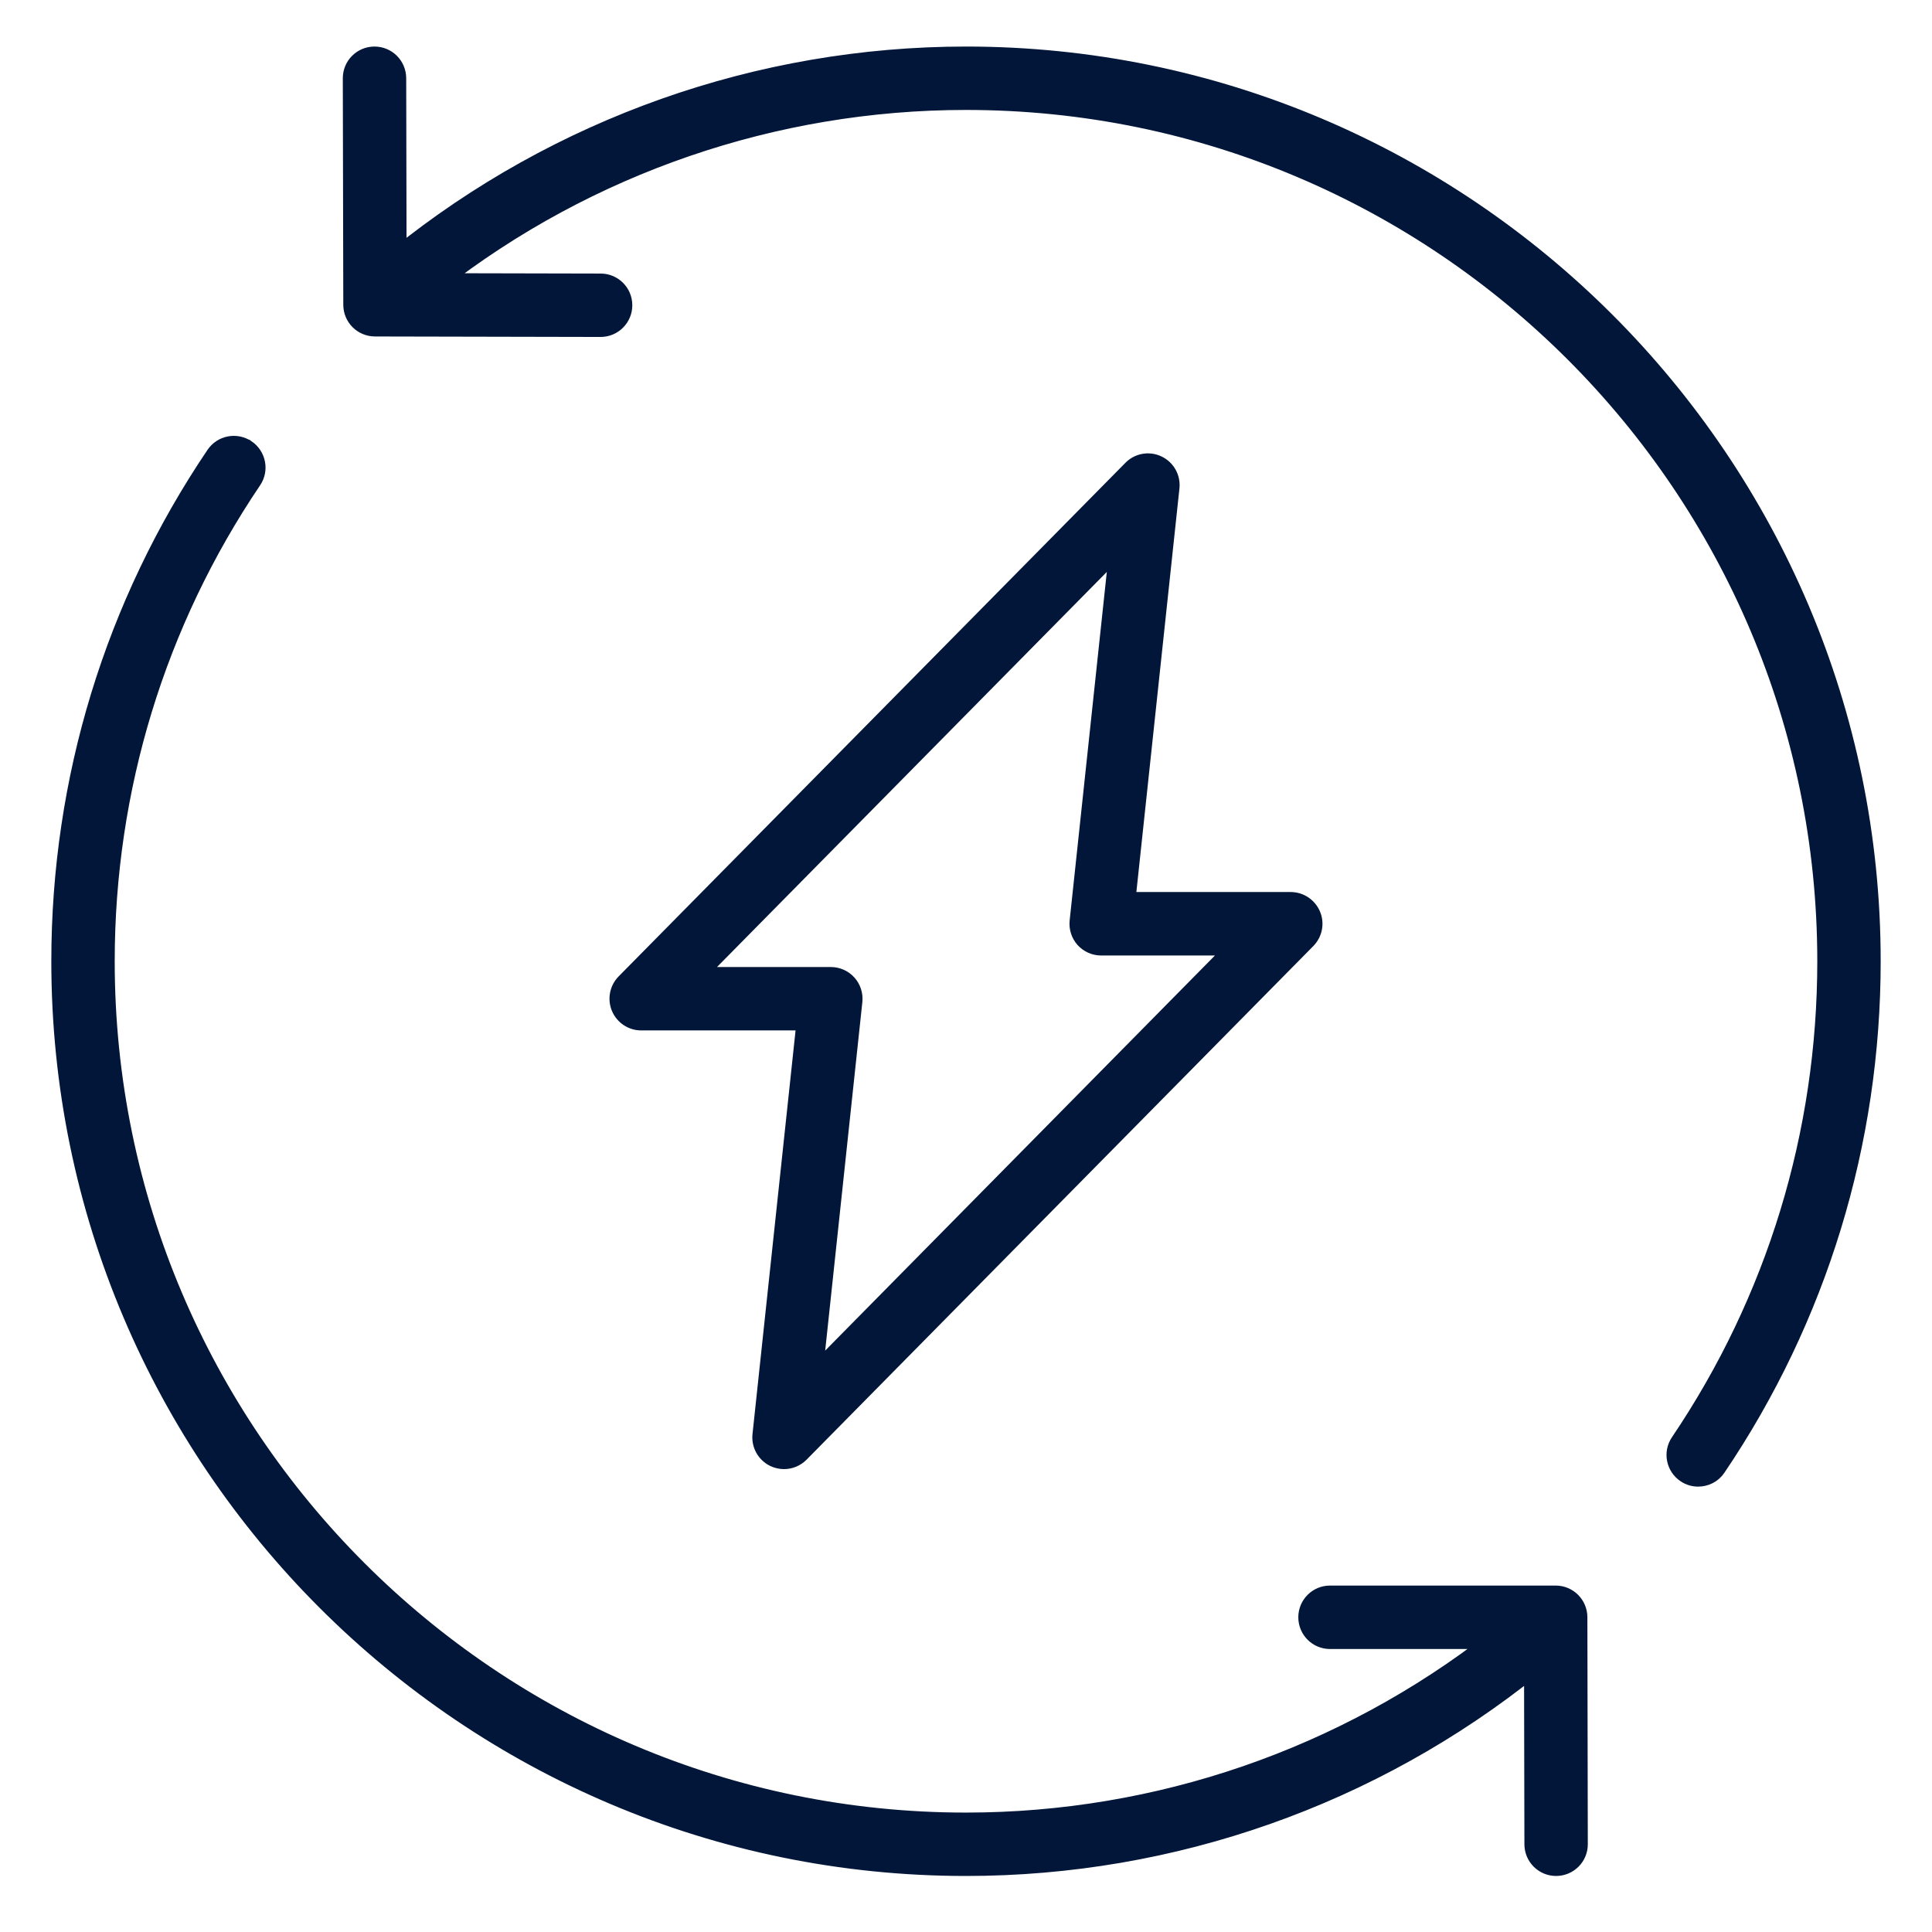
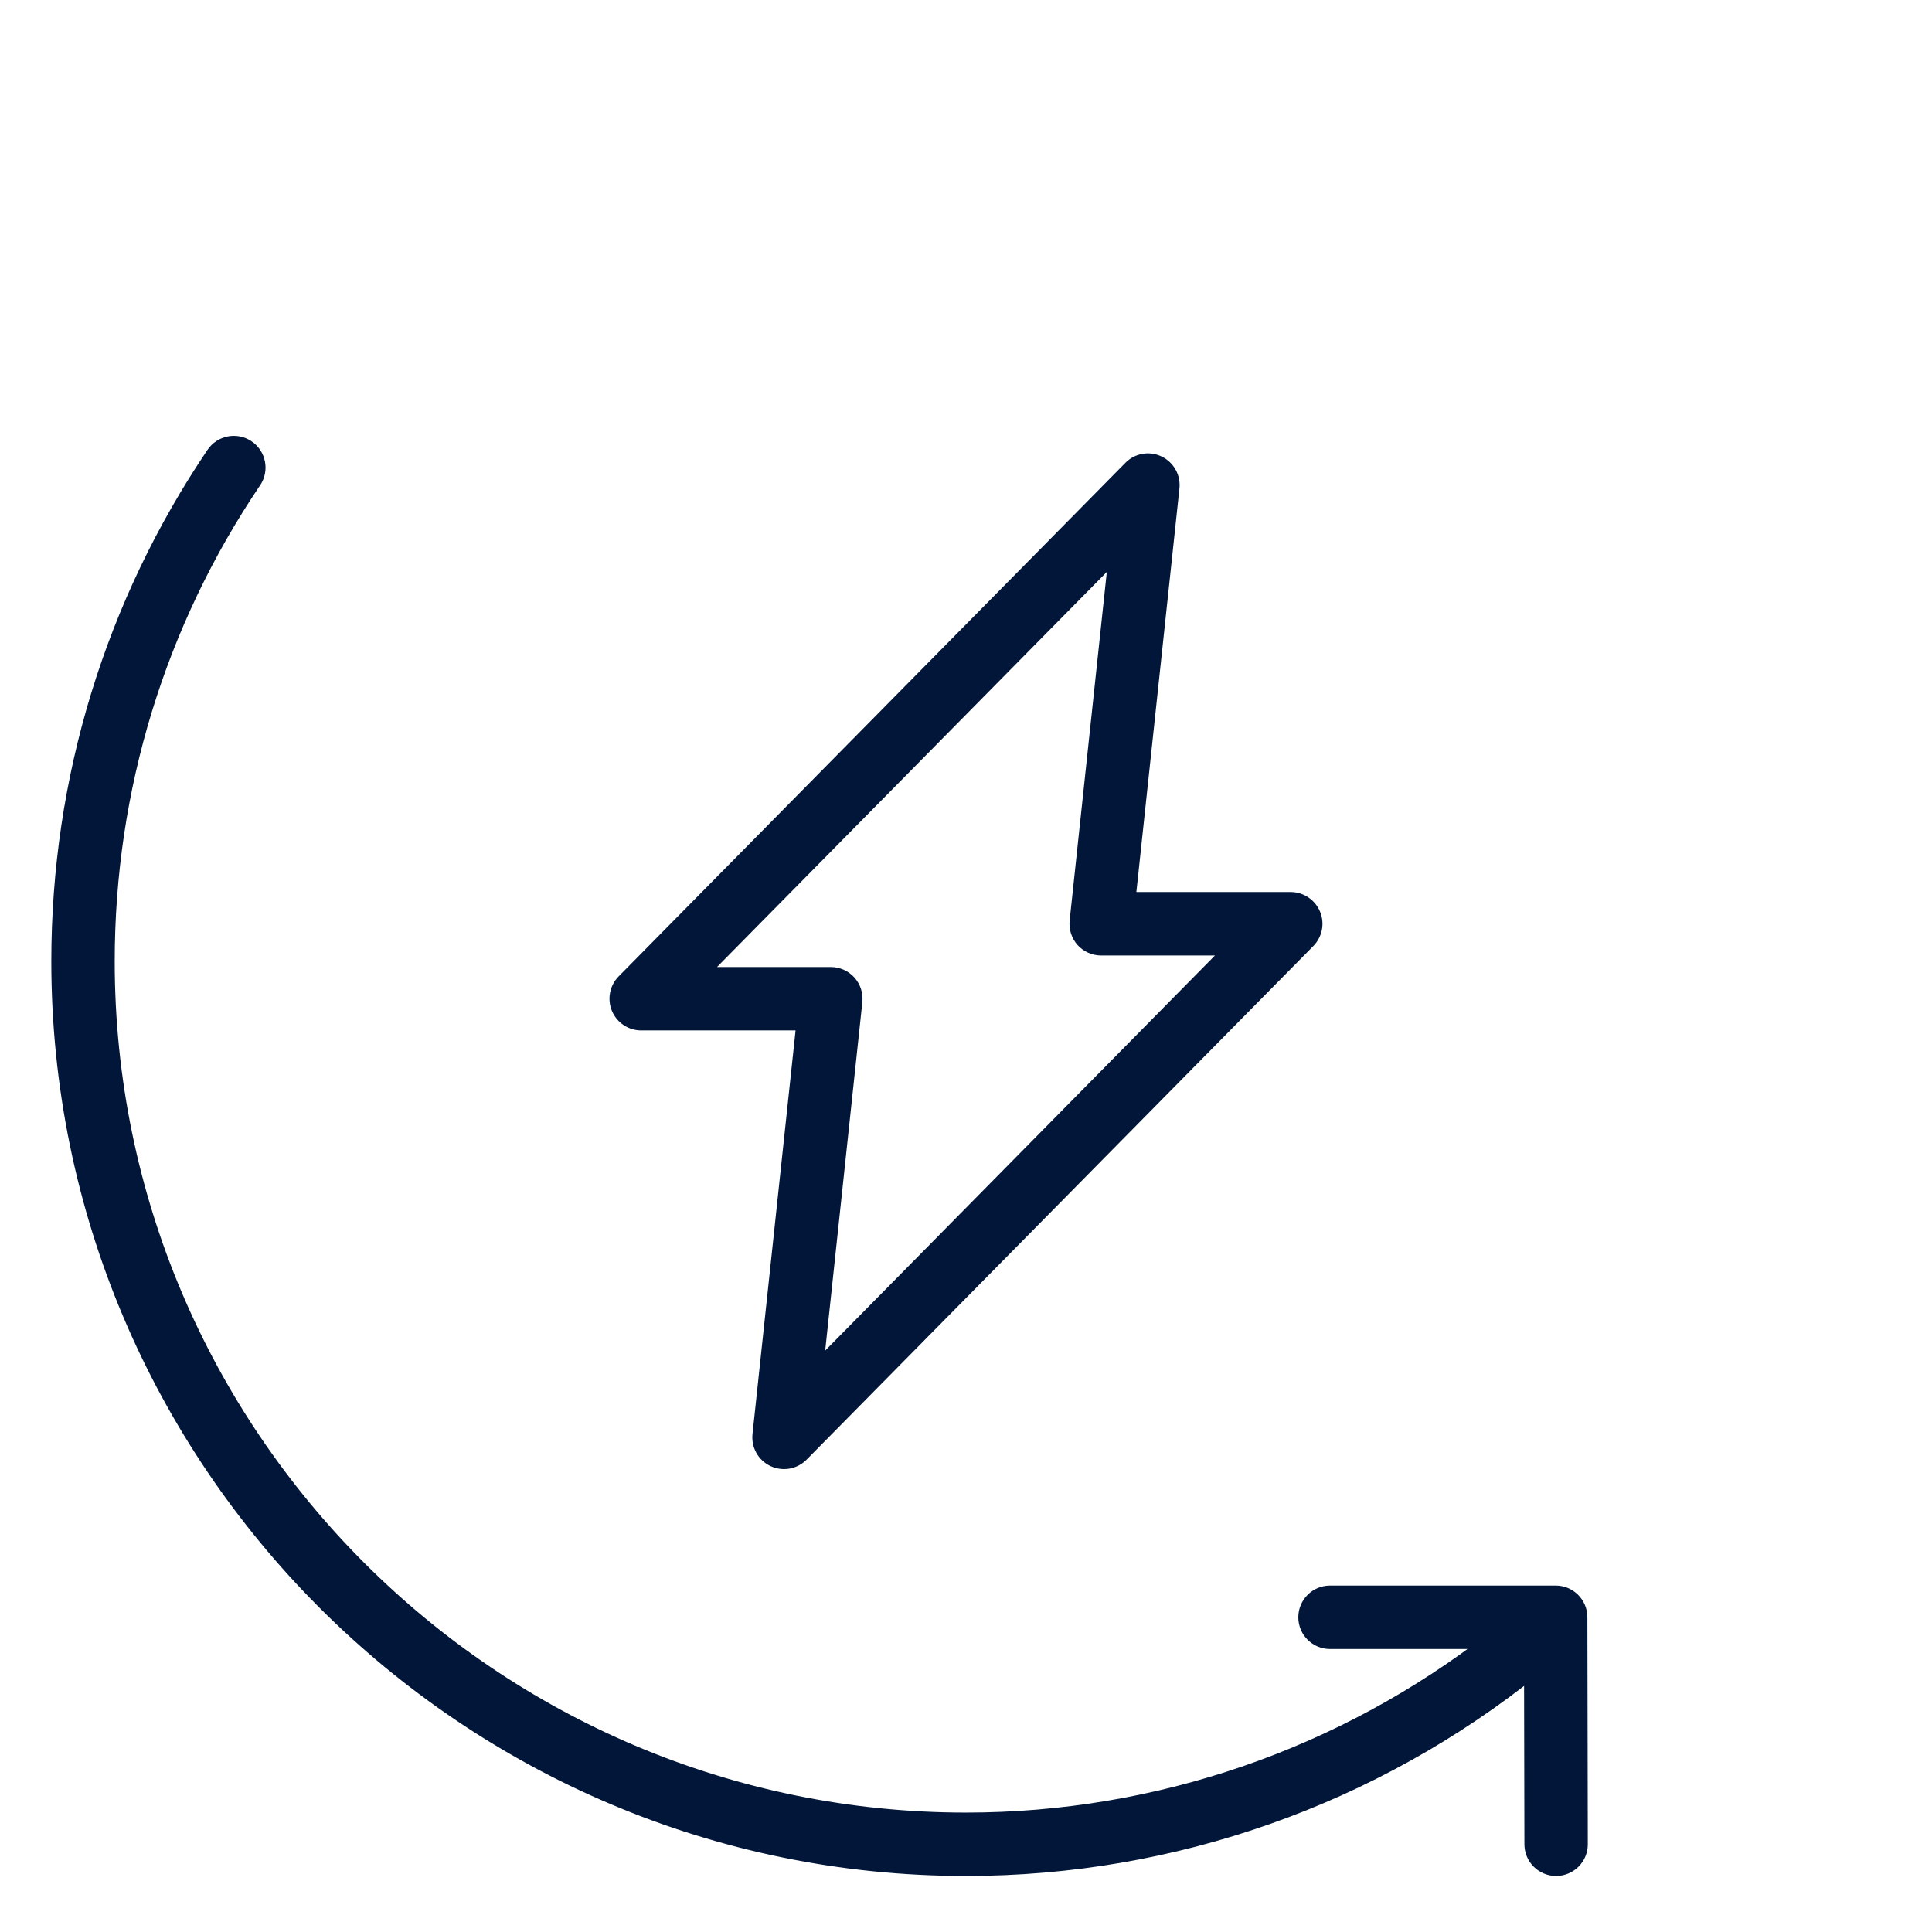
<svg xmlns="http://www.w3.org/2000/svg" width="32" height="32" viewBox="0 0 32 32" fill="none">
-   <path d="M16 0.921C12.57 0.921 9.244 2.101 6.584 4.248L6.578 1.295C6.577 1.088 6.41 0.921 6.203 0.921H6.202C5.995 0.921 5.827 1.09 5.828 1.297L5.836 5.048C5.836 5.255 6.003 5.422 6.21 5.423L9.947 5.431H9.948C10.155 5.431 10.323 5.263 10.323 5.056C10.323 4.849 10.156 4.681 9.949 4.681L7.248 4.675C9.741 2.733 12.825 1.671 16 1.671C23.858 1.671 30.25 8.063 30.25 15.921C30.25 18.777 29.409 21.532 27.817 23.889C27.701 24.06 27.746 24.293 27.918 24.409C27.982 24.453 28.055 24.473 28.127 24.473C28.248 24.473 28.366 24.416 28.438 24.308C30.114 21.828 31 18.927 31 15.921C31 7.65 24.271 0.921 16 0.921L16 0.921Z" fill="#011638" stroke="#011638" stroke-width="0.3" />
  <path d="M4.082 7.433C3.91 7.318 3.678 7.363 3.562 7.534C1.886 10.015 1 12.915 1 15.922C1 24.192 7.729 30.922 16 30.922C19.428 30.922 22.735 29.752 25.393 27.616L25.399 30.547C25.399 30.754 25.567 30.922 25.774 30.922H25.775C25.982 30.921 26.15 30.753 26.149 30.546L26.142 26.787C26.142 26.58 25.974 26.412 25.767 26.412H22.029C21.822 26.412 21.654 26.58 21.654 26.787C21.654 26.995 21.822 27.163 22.029 27.163H24.755C22.259 29.107 19.185 30.172 16 30.172C8.143 30.172 1.75 23.779 1.75 15.922C1.75 13.066 2.592 10.311 4.184 7.954C4.3 7.783 4.254 7.55 4.083 7.433L4.082 7.433Z" fill="#011638" stroke="#011638" stroke-width="0.3" />
  <path d="M19.174 7.696C19.031 7.627 18.859 7.657 18.747 7.771L10.353 16.278C10.247 16.386 10.216 16.547 10.274 16.686C10.333 16.826 10.469 16.917 10.62 16.917H13.344L12.613 23.768C12.596 23.927 12.681 24.078 12.825 24.147C12.877 24.171 12.931 24.183 12.986 24.183C13.084 24.183 13.181 24.144 13.253 24.071L21.646 15.564C21.752 15.456 21.784 15.296 21.725 15.156C21.666 15.017 21.53 14.925 21.379 14.925H18.655L19.386 8.074C19.403 7.916 19.318 7.764 19.174 7.696L19.174 7.696ZM20.482 15.676L13.473 22.781L14.134 16.582C14.145 16.476 14.111 16.37 14.04 16.291C13.969 16.212 13.867 16.167 13.761 16.167L11.517 16.167L18.527 9.062L17.866 15.261C17.855 15.367 17.889 15.473 17.959 15.552C18.031 15.631 18.132 15.676 18.238 15.676L20.482 15.676Z" fill="#011638" stroke="#011638" stroke-width="0.3" />
</svg>